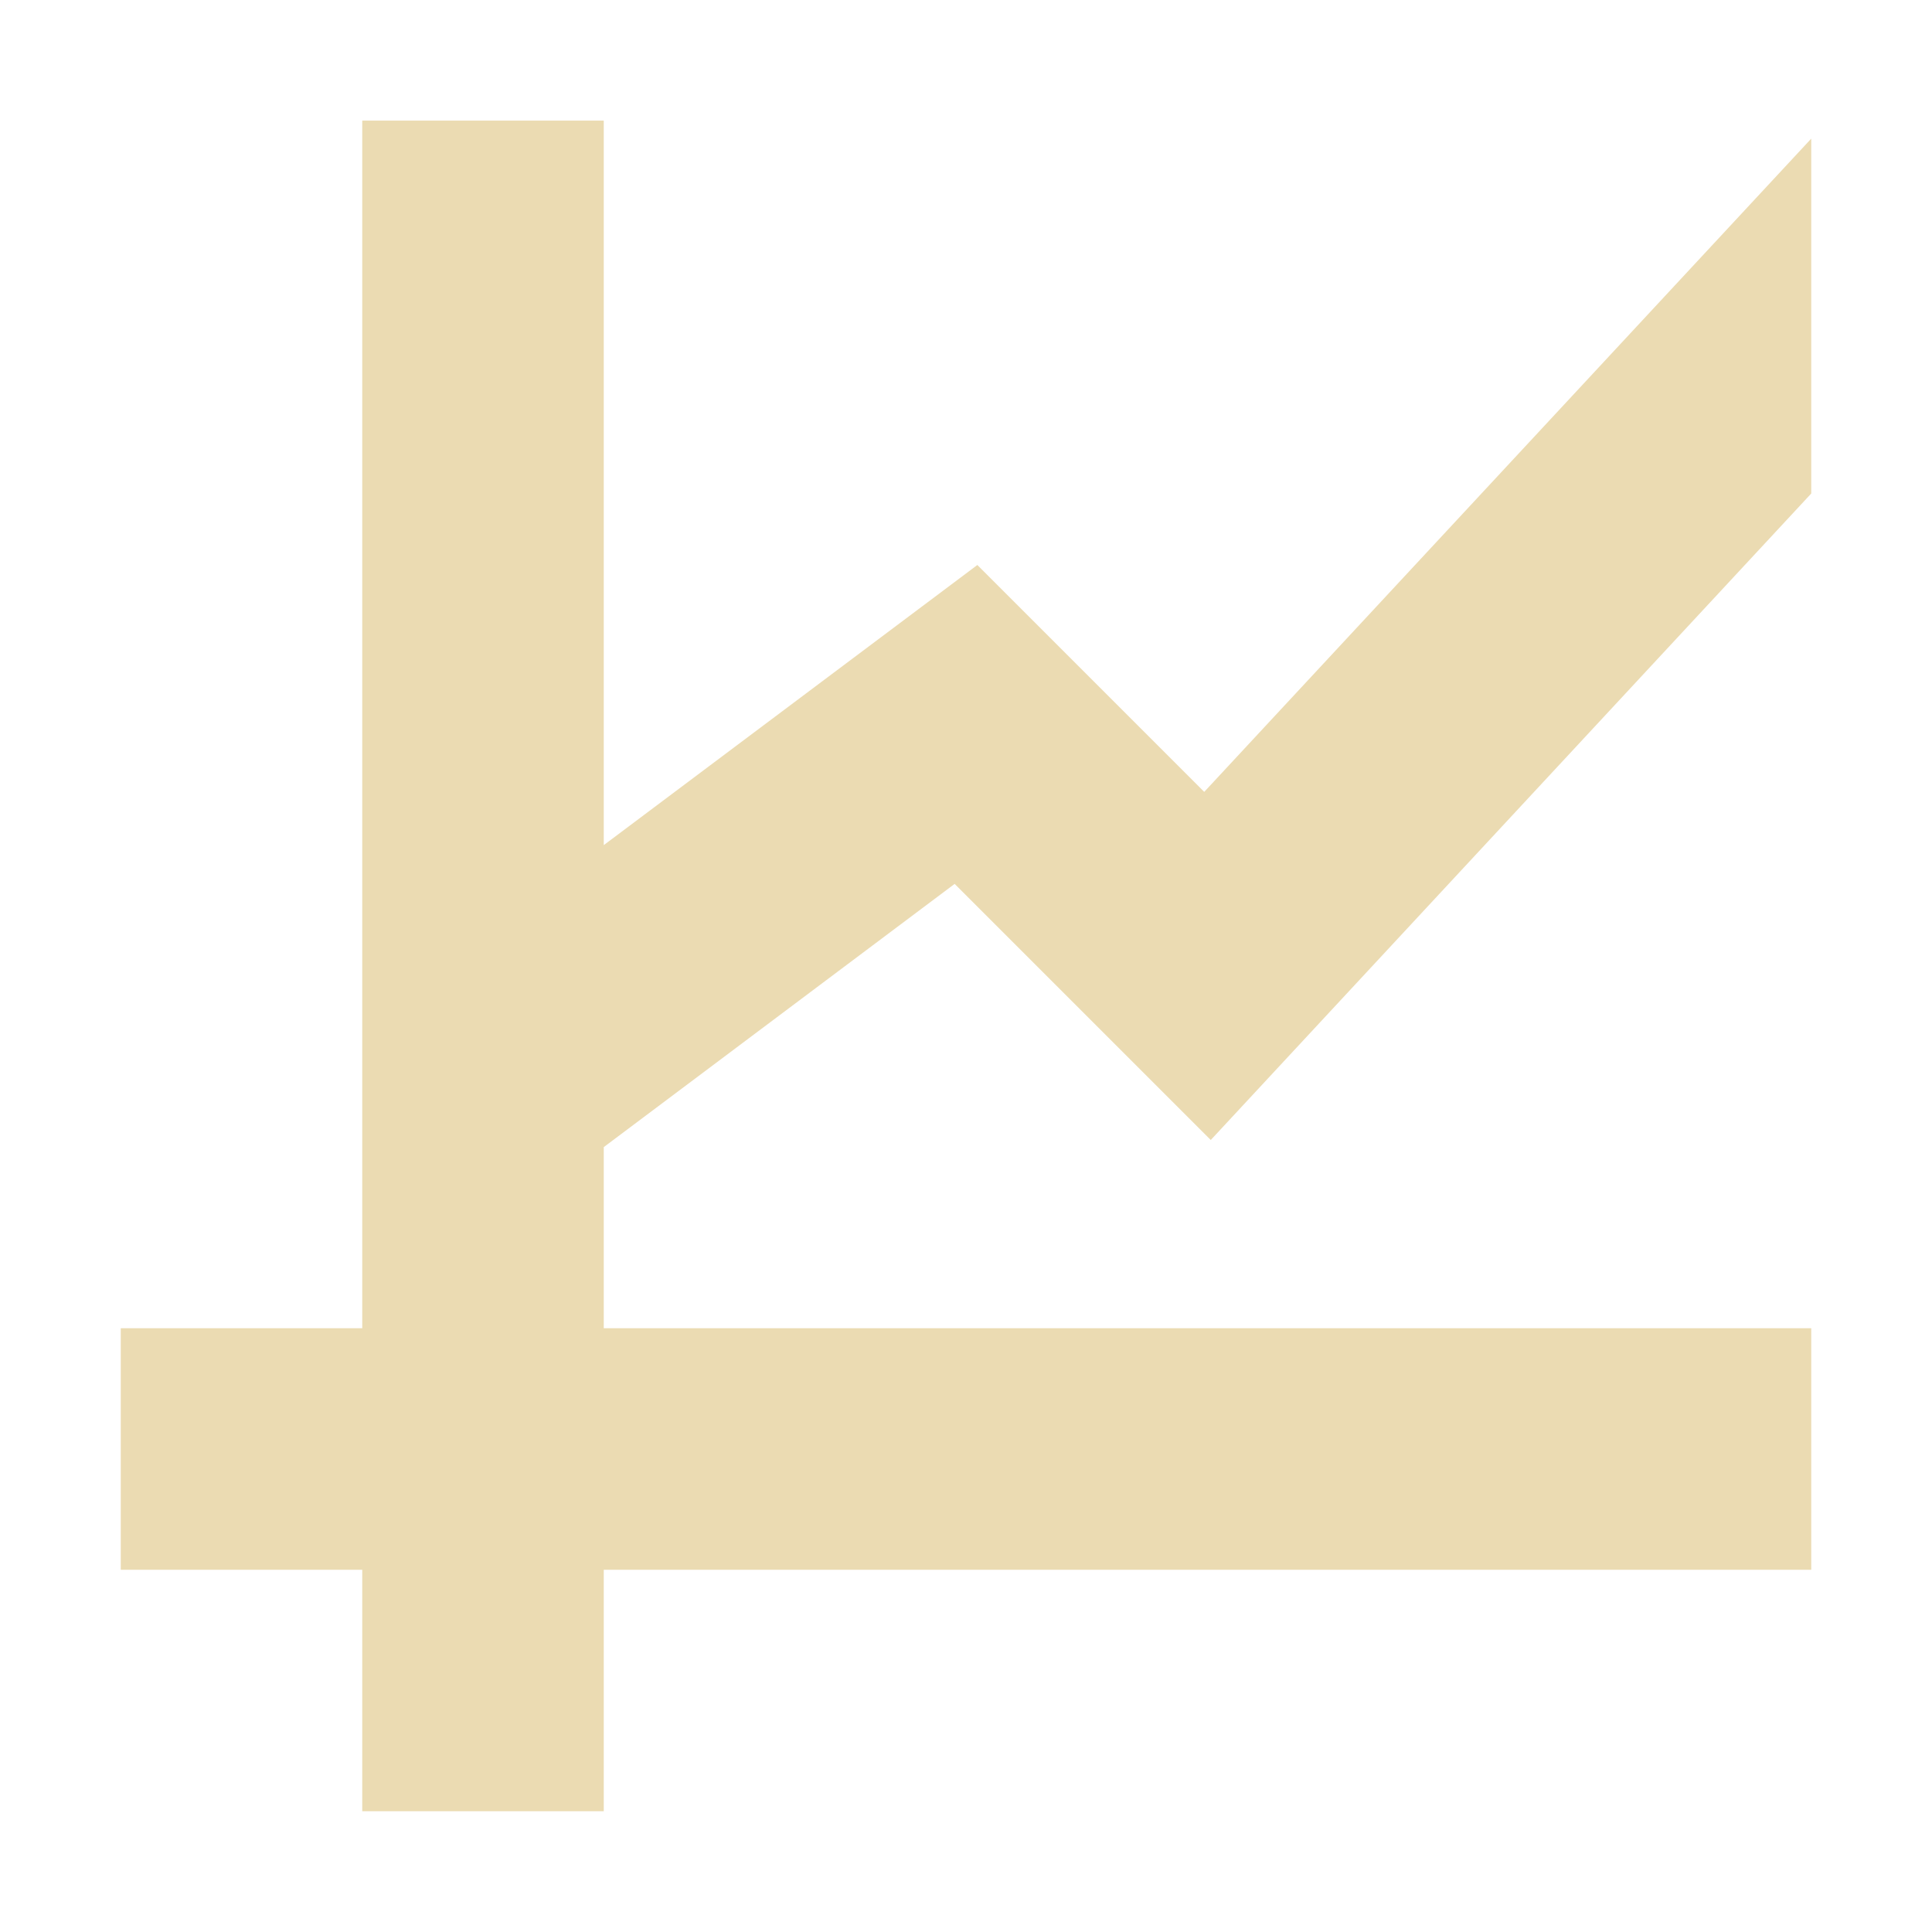
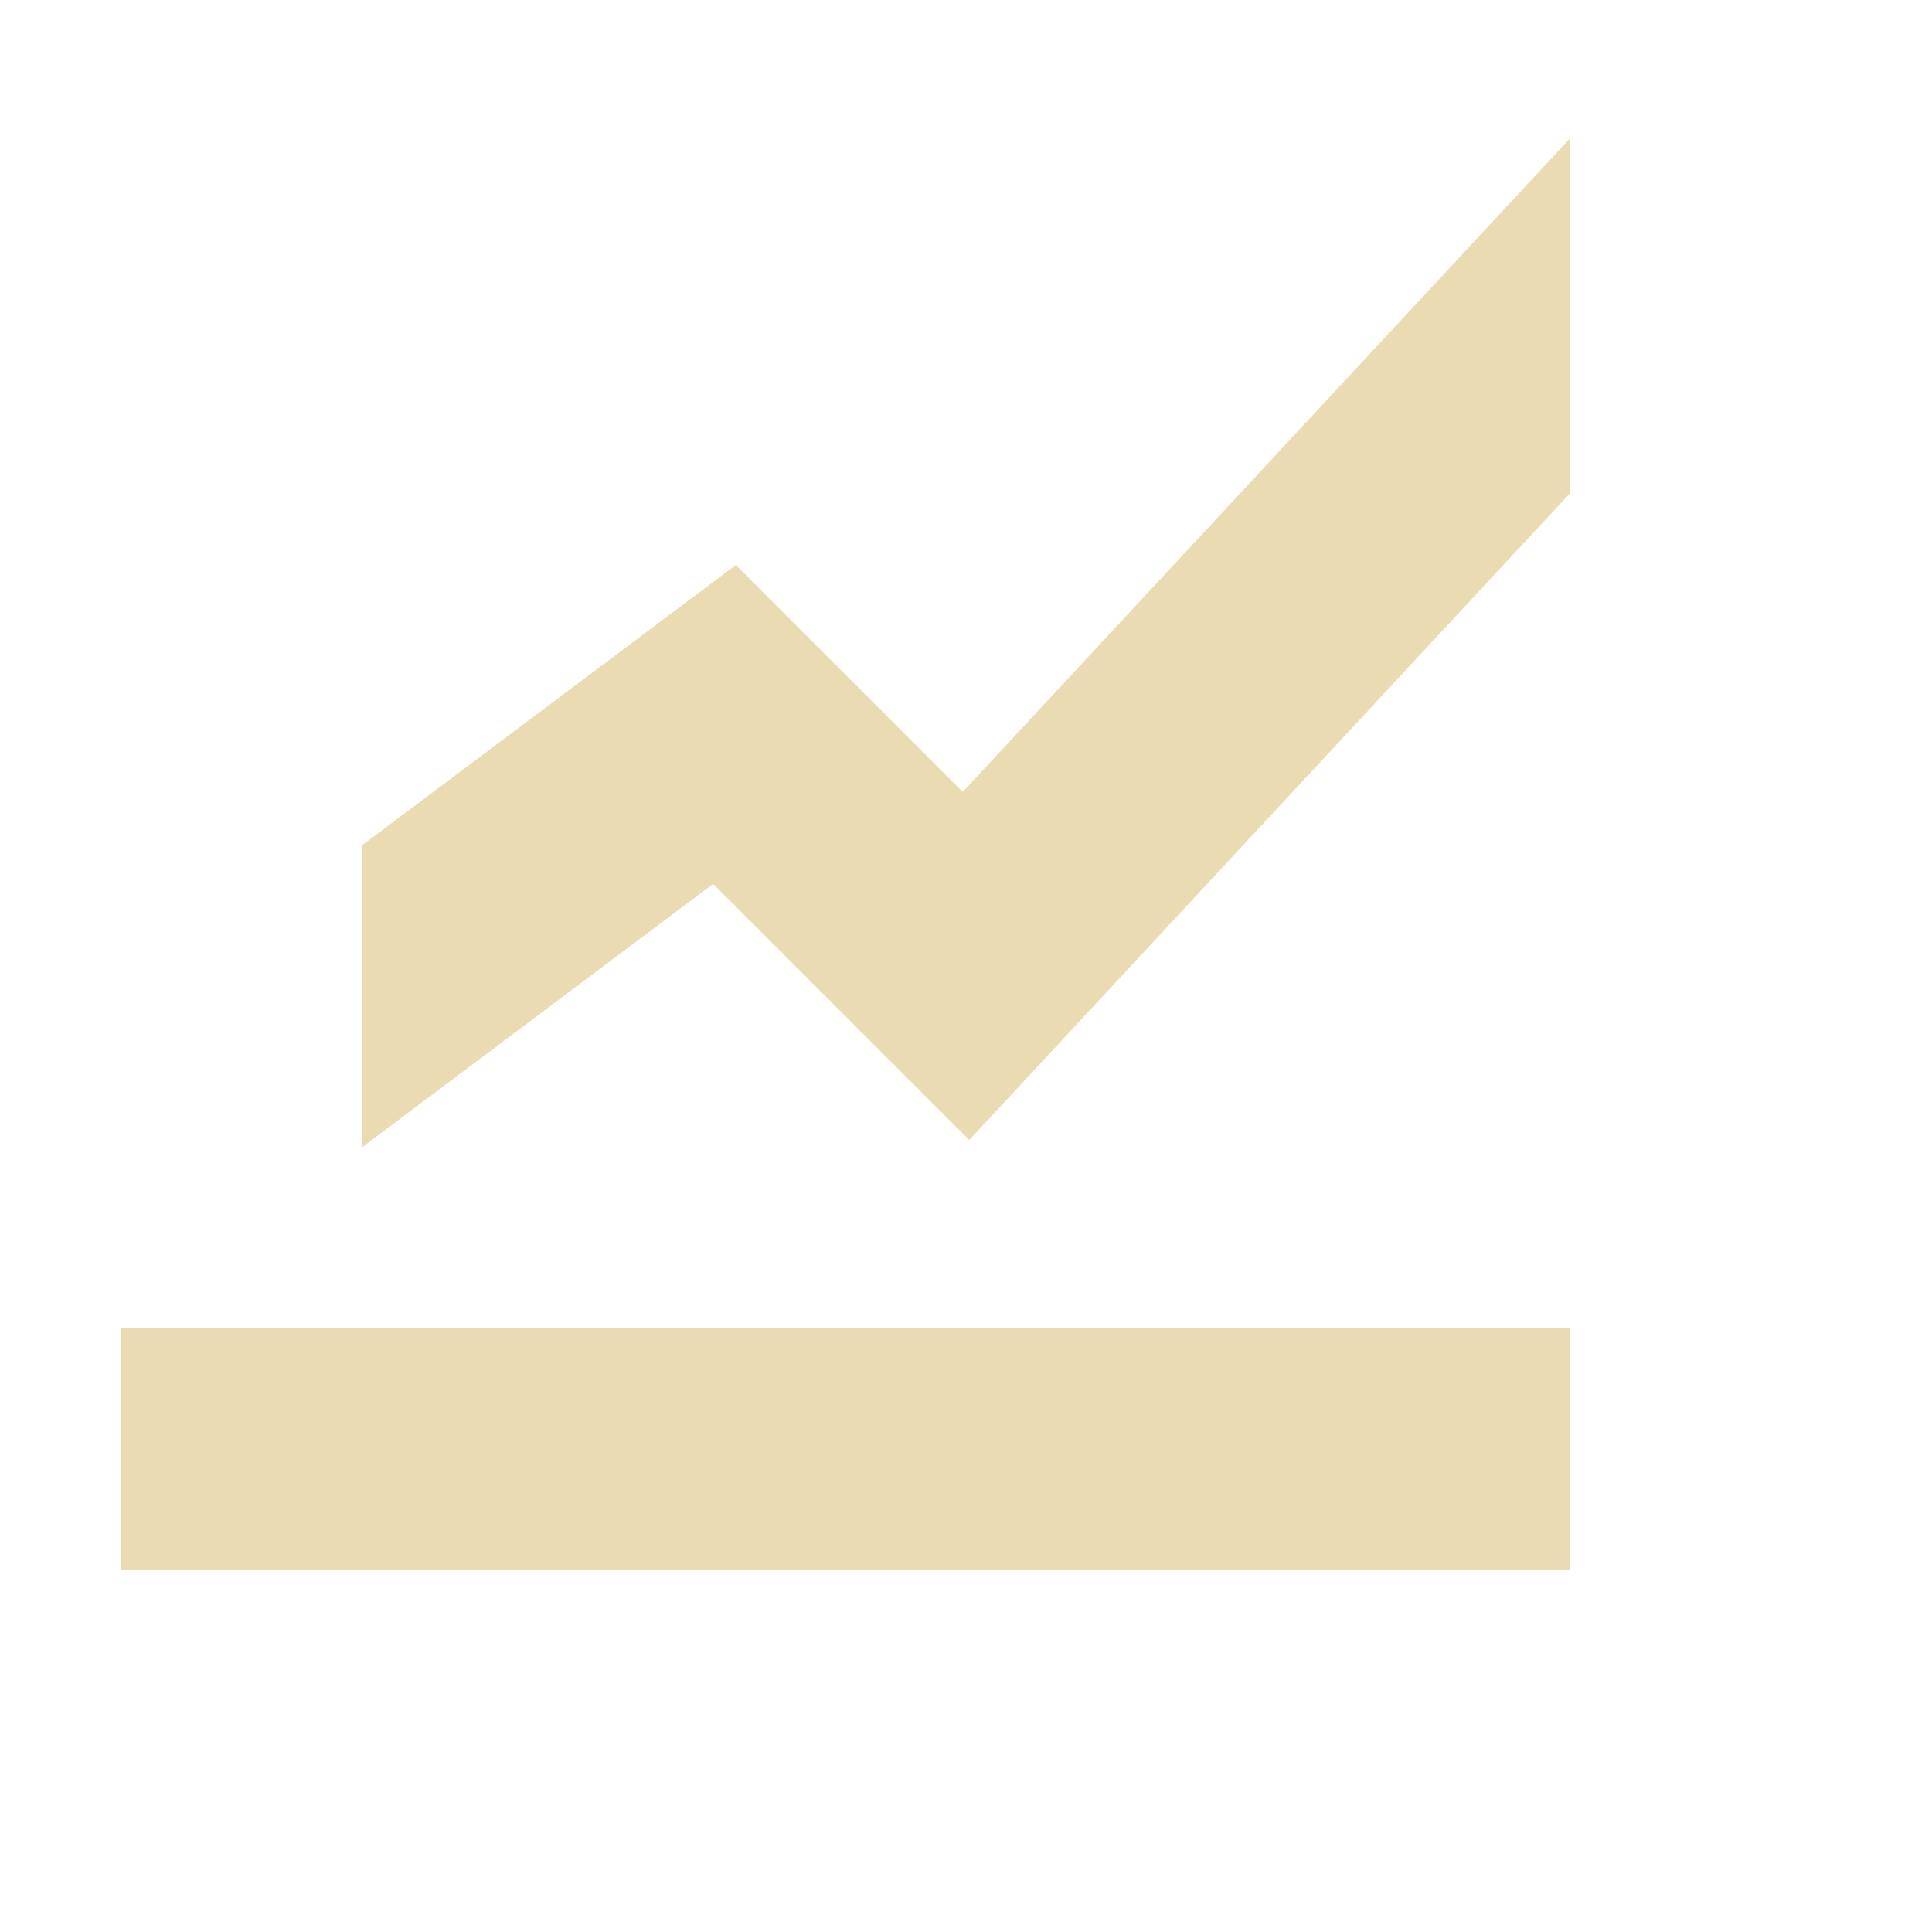
<svg xmlns="http://www.w3.org/2000/svg" width="16" height="16" version="1.1" viewBox="0 0 16 16">
  <defs>
    <style id="current-color-scheme" type="text/css">.ColorScheme-Text { color:#ebdbb2; } .ColorScheme-Highlight { color:#458588; }</style>
  </defs>
-   <path class="ColorScheme-Text" d="m3 1v10h-2v2h2v2h2v-2h10v-2h-10v-1.5l2.906-2.18 2.121 2.121 4.973-5.354v-2.939l-5.027 5.41-1.879-1.879-3.094 2.32v-6h-2z" fill="currentColor" />
+   <path class="ColorScheme-Text" d="m3 1v10h-2v2h2v2v-2h10v-2h-10v-1.5l2.906-2.18 2.121 2.121 4.973-5.354v-2.939l-5.027 5.41-1.879-1.879-3.094 2.32v-6h-2z" fill="currentColor" />
</svg>